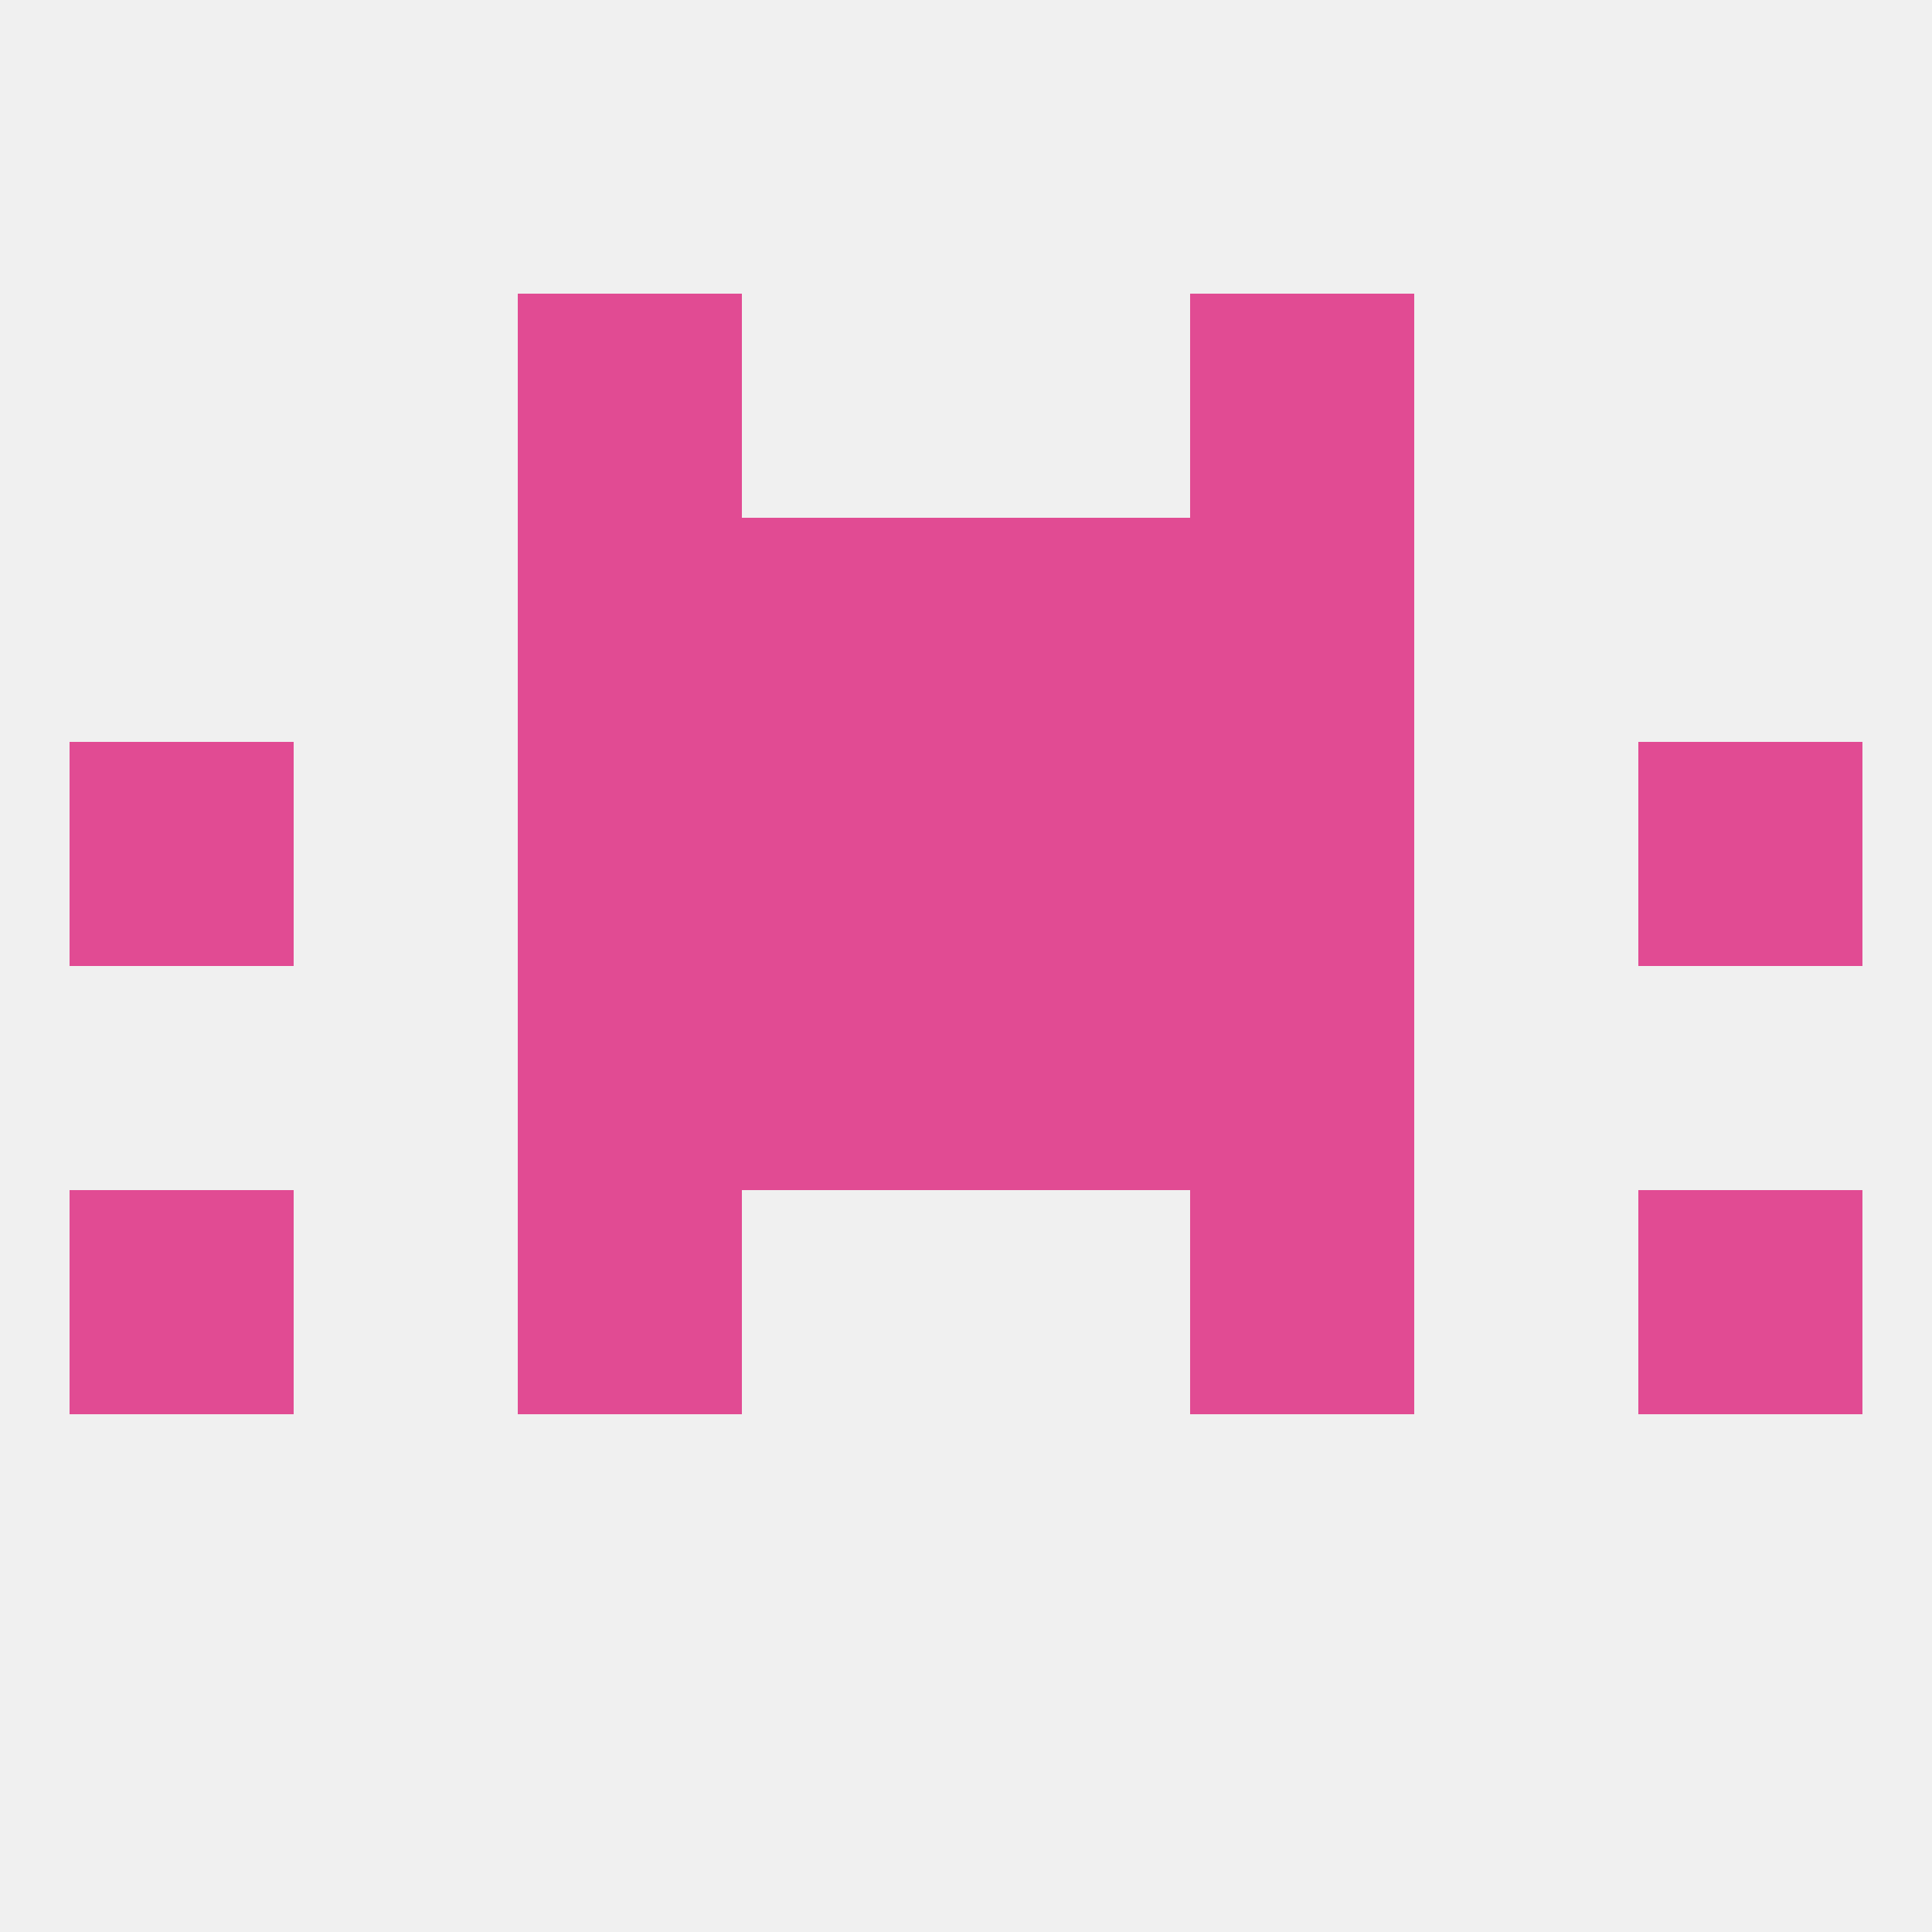
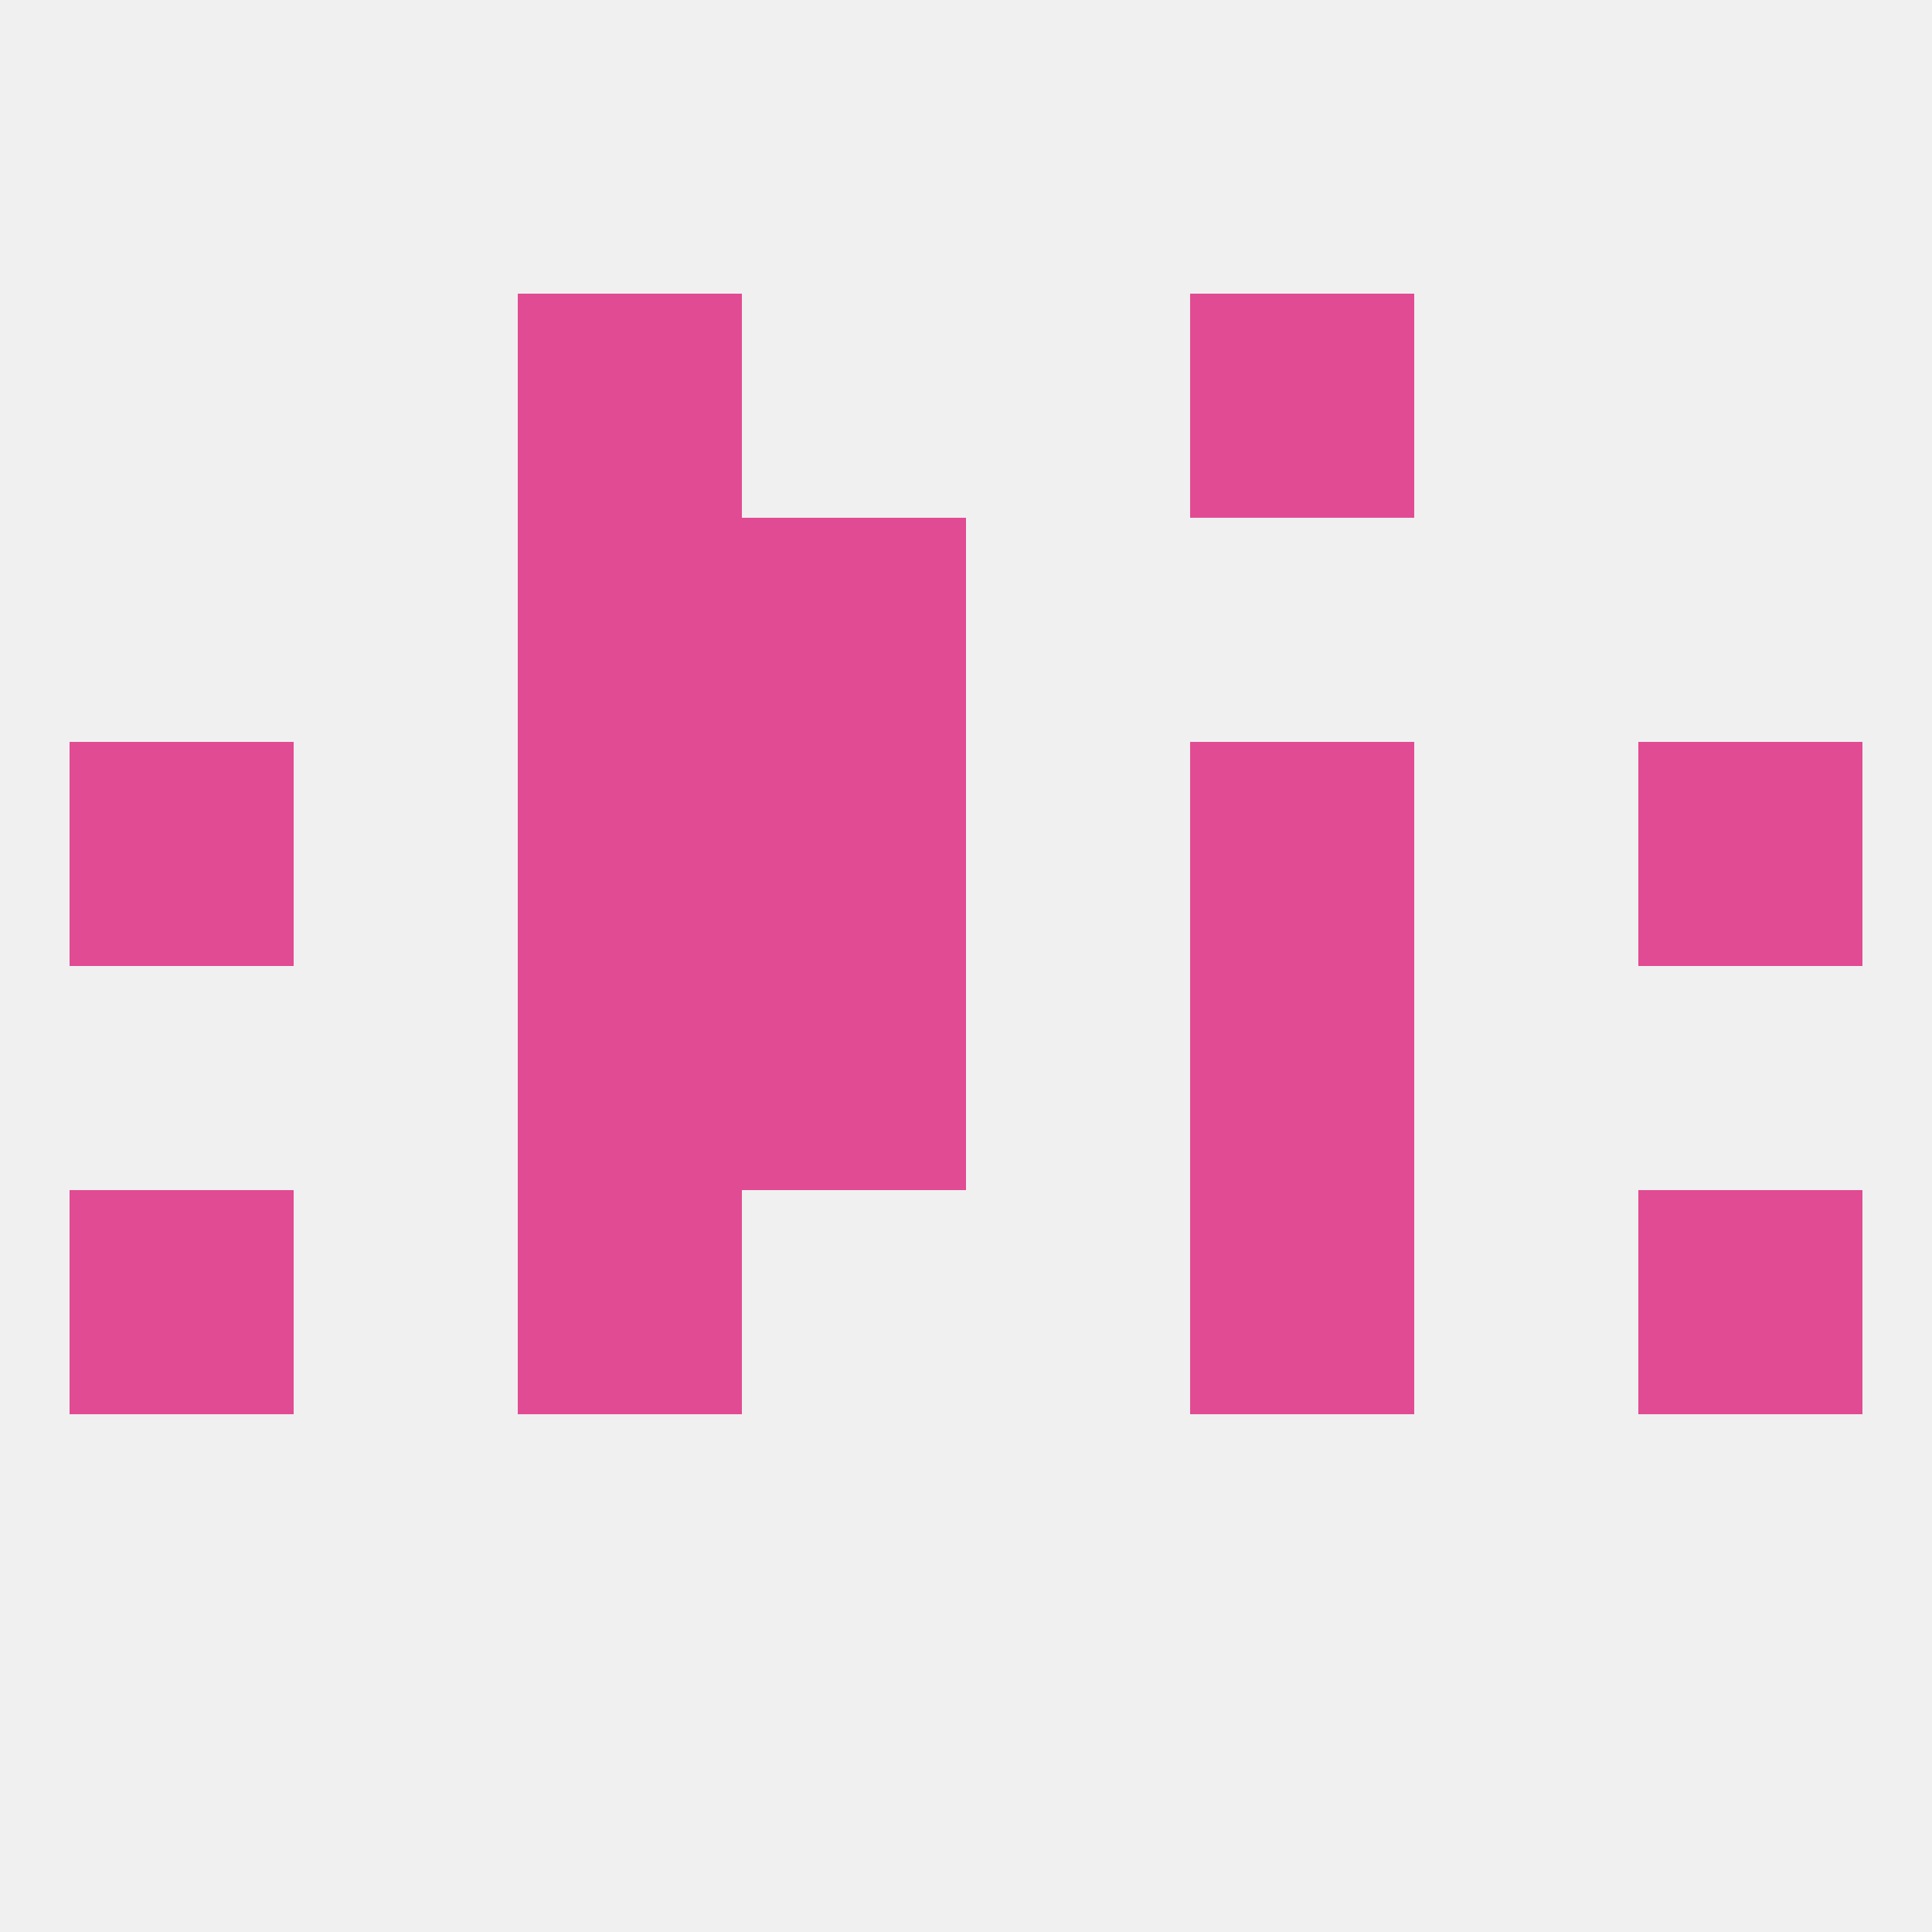
<svg xmlns="http://www.w3.org/2000/svg" version="1.1" baseprofile="full" width="250" height="250" viewBox="0 0 250 250">
  <rect width="100%" height="100%" fill="rgba(240,240,240,255)" />
  <rect x="67" y="38" width="29" height="29" fill="rgba(225,75,147,255)" />
  <rect x="154" y="38" width="29" height="29" fill="rgba(225,75,147,255)" />
  <rect x="67" y="125" width="29" height="29" fill="rgba(225,75,147,255)" />
  <rect x="154" y="125" width="29" height="29" fill="rgba(225,75,147,255)" />
  <rect x="96" y="125" width="29" height="29" fill="rgba(225,75,147,255)" />
-   <rect x="125" y="125" width="29" height="29" fill="rgba(225,75,147,255)" />
  <rect x="154" y="154" width="29" height="29" fill="rgba(225,75,147,255)" />
  <rect x="9" y="154" width="29" height="29" fill="rgba(225,75,147,255)" />
  <rect x="212" y="154" width="29" height="29" fill="rgba(225,75,147,255)" />
  <rect x="67" y="154" width="29" height="29" fill="rgba(225,75,147,255)" />
  <rect x="212" y="96" width="29" height="29" fill="rgba(225,75,147,255)" />
  <rect x="96" y="96" width="29" height="29" fill="rgba(225,75,147,255)" />
-   <rect x="125" y="96" width="29" height="29" fill="rgba(225,75,147,255)" />
  <rect x="67" y="96" width="29" height="29" fill="rgba(225,75,147,255)" />
  <rect x="154" y="96" width="29" height="29" fill="rgba(225,75,147,255)" />
  <rect x="9" y="96" width="29" height="29" fill="rgba(225,75,147,255)" />
  <rect x="96" y="67" width="29" height="29" fill="rgba(225,75,147,255)" />
-   <rect x="125" y="67" width="29" height="29" fill="rgba(225,75,147,255)" />
  <rect x="67" y="67" width="29" height="29" fill="rgba(225,75,147,255)" />
-   <rect x="154" y="67" width="29" height="29" fill="rgba(225,75,147,255)" />
</svg>